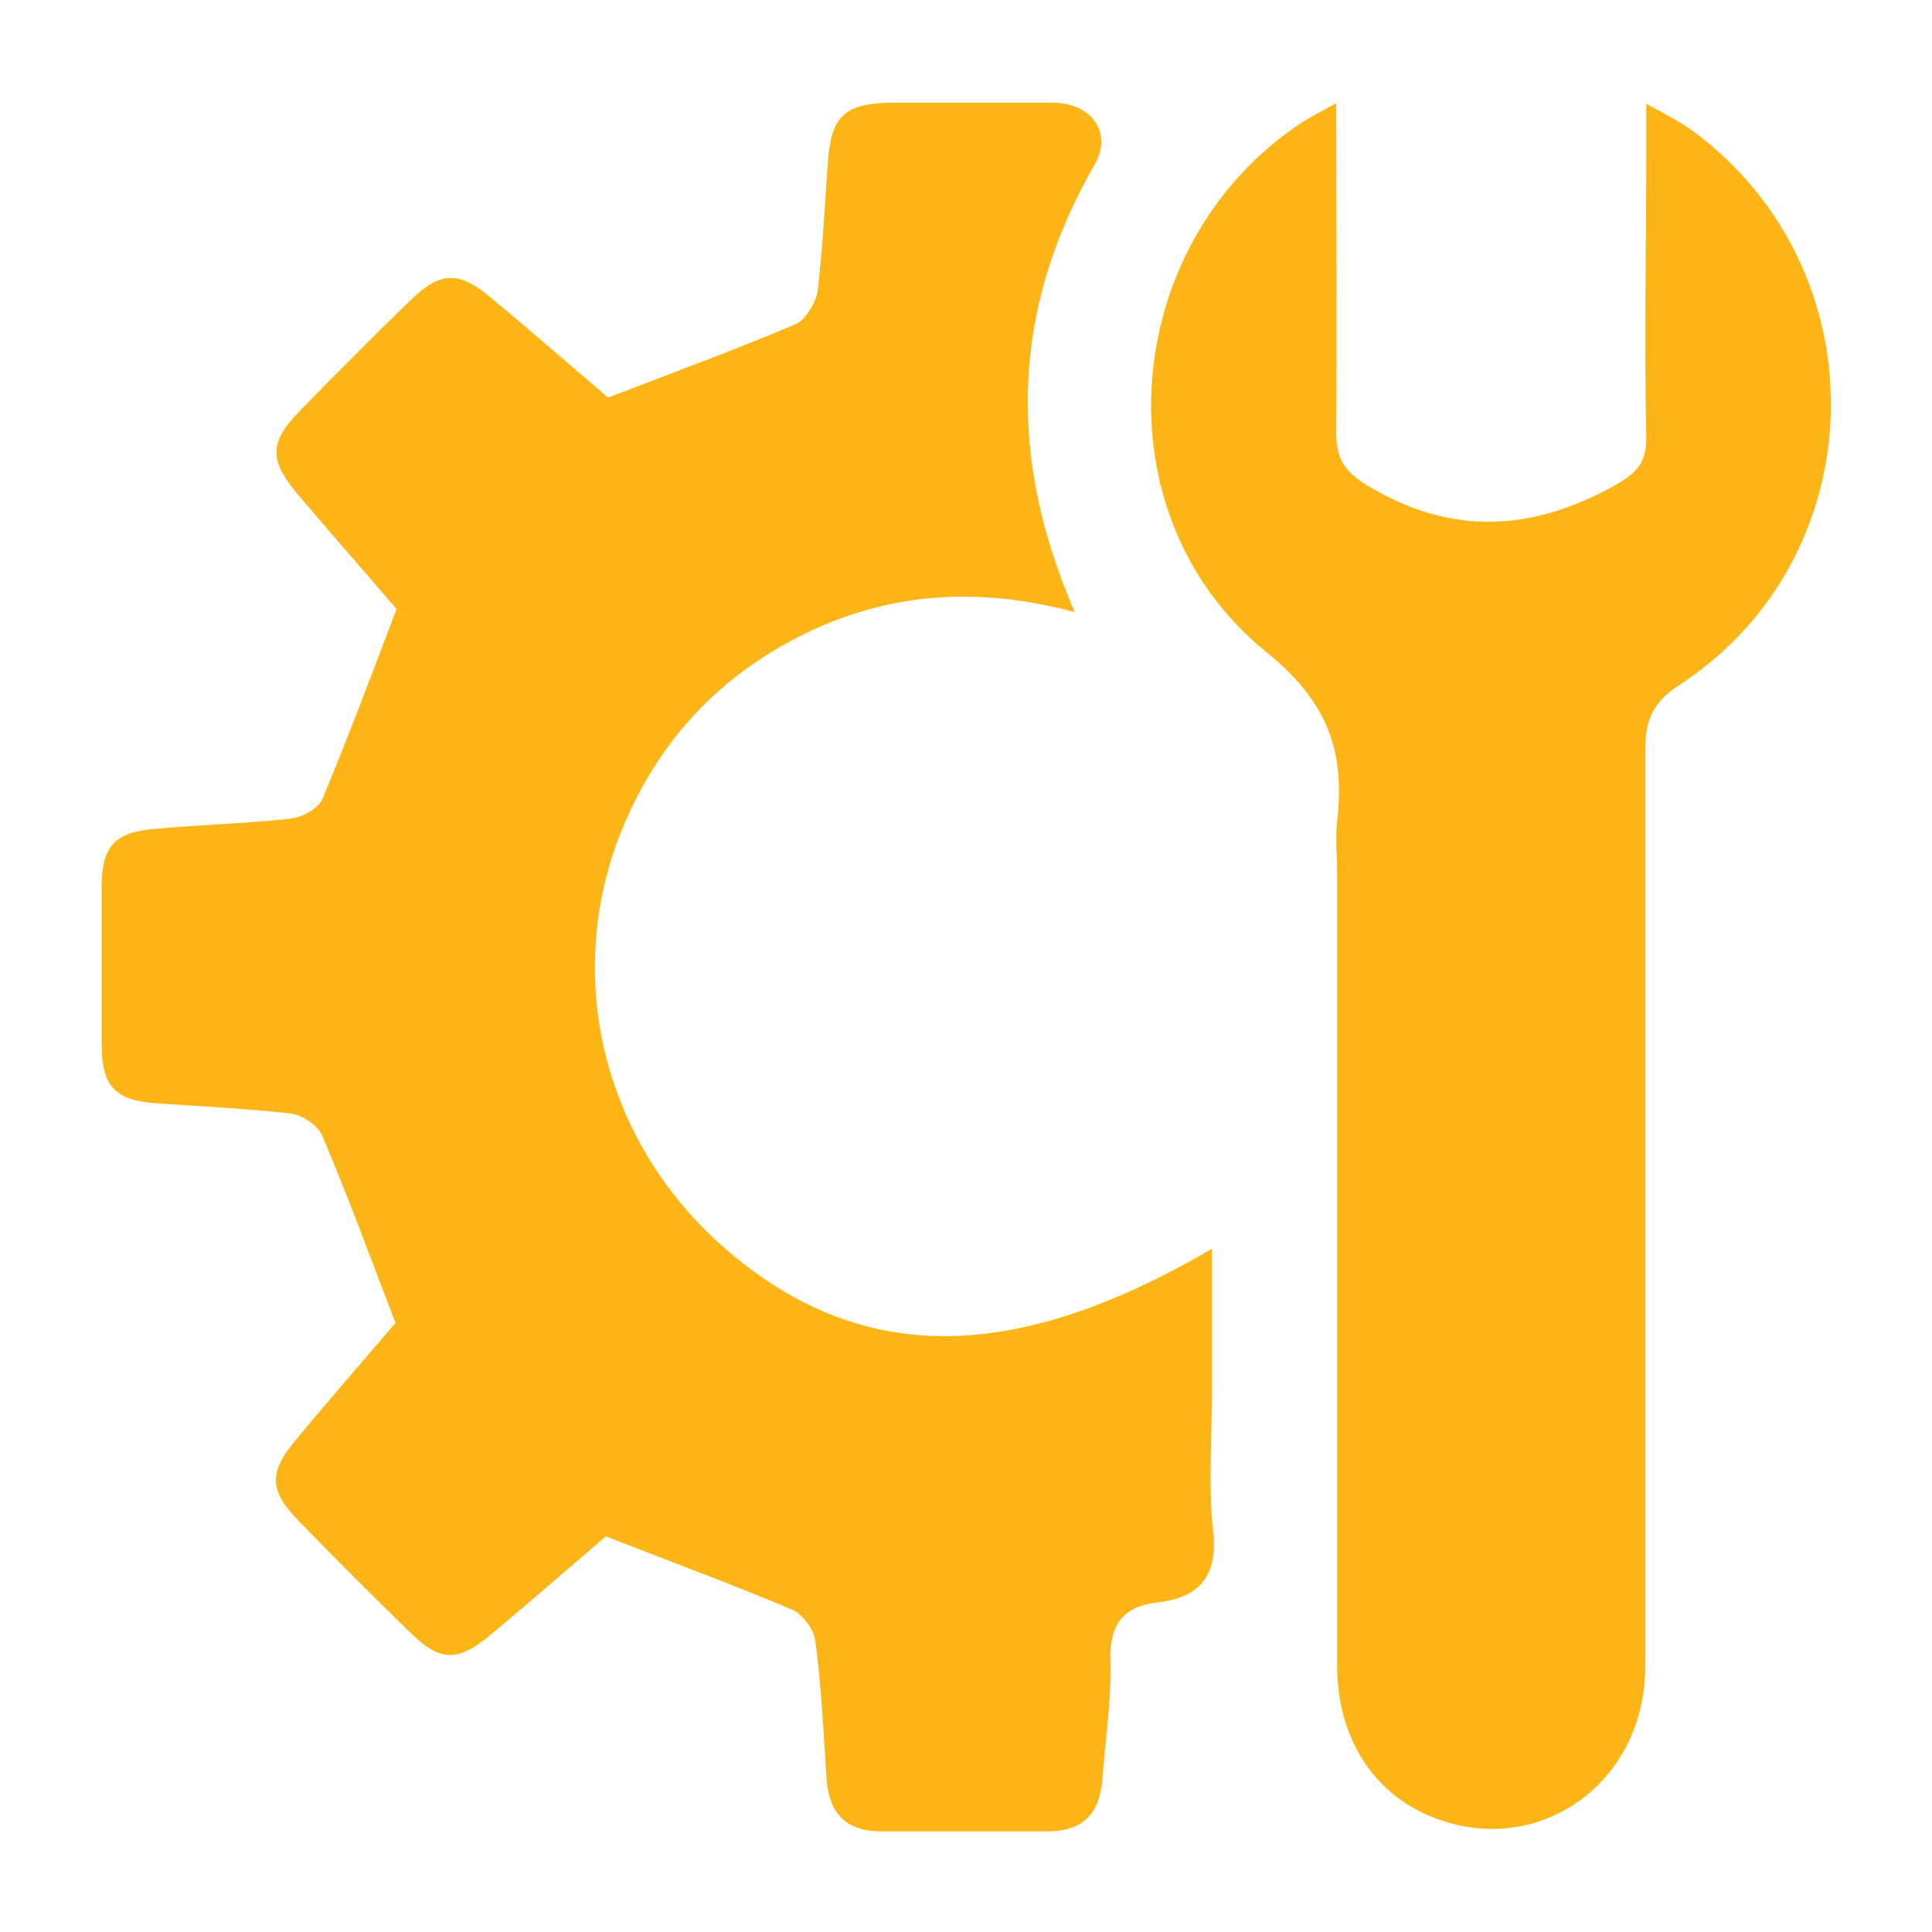
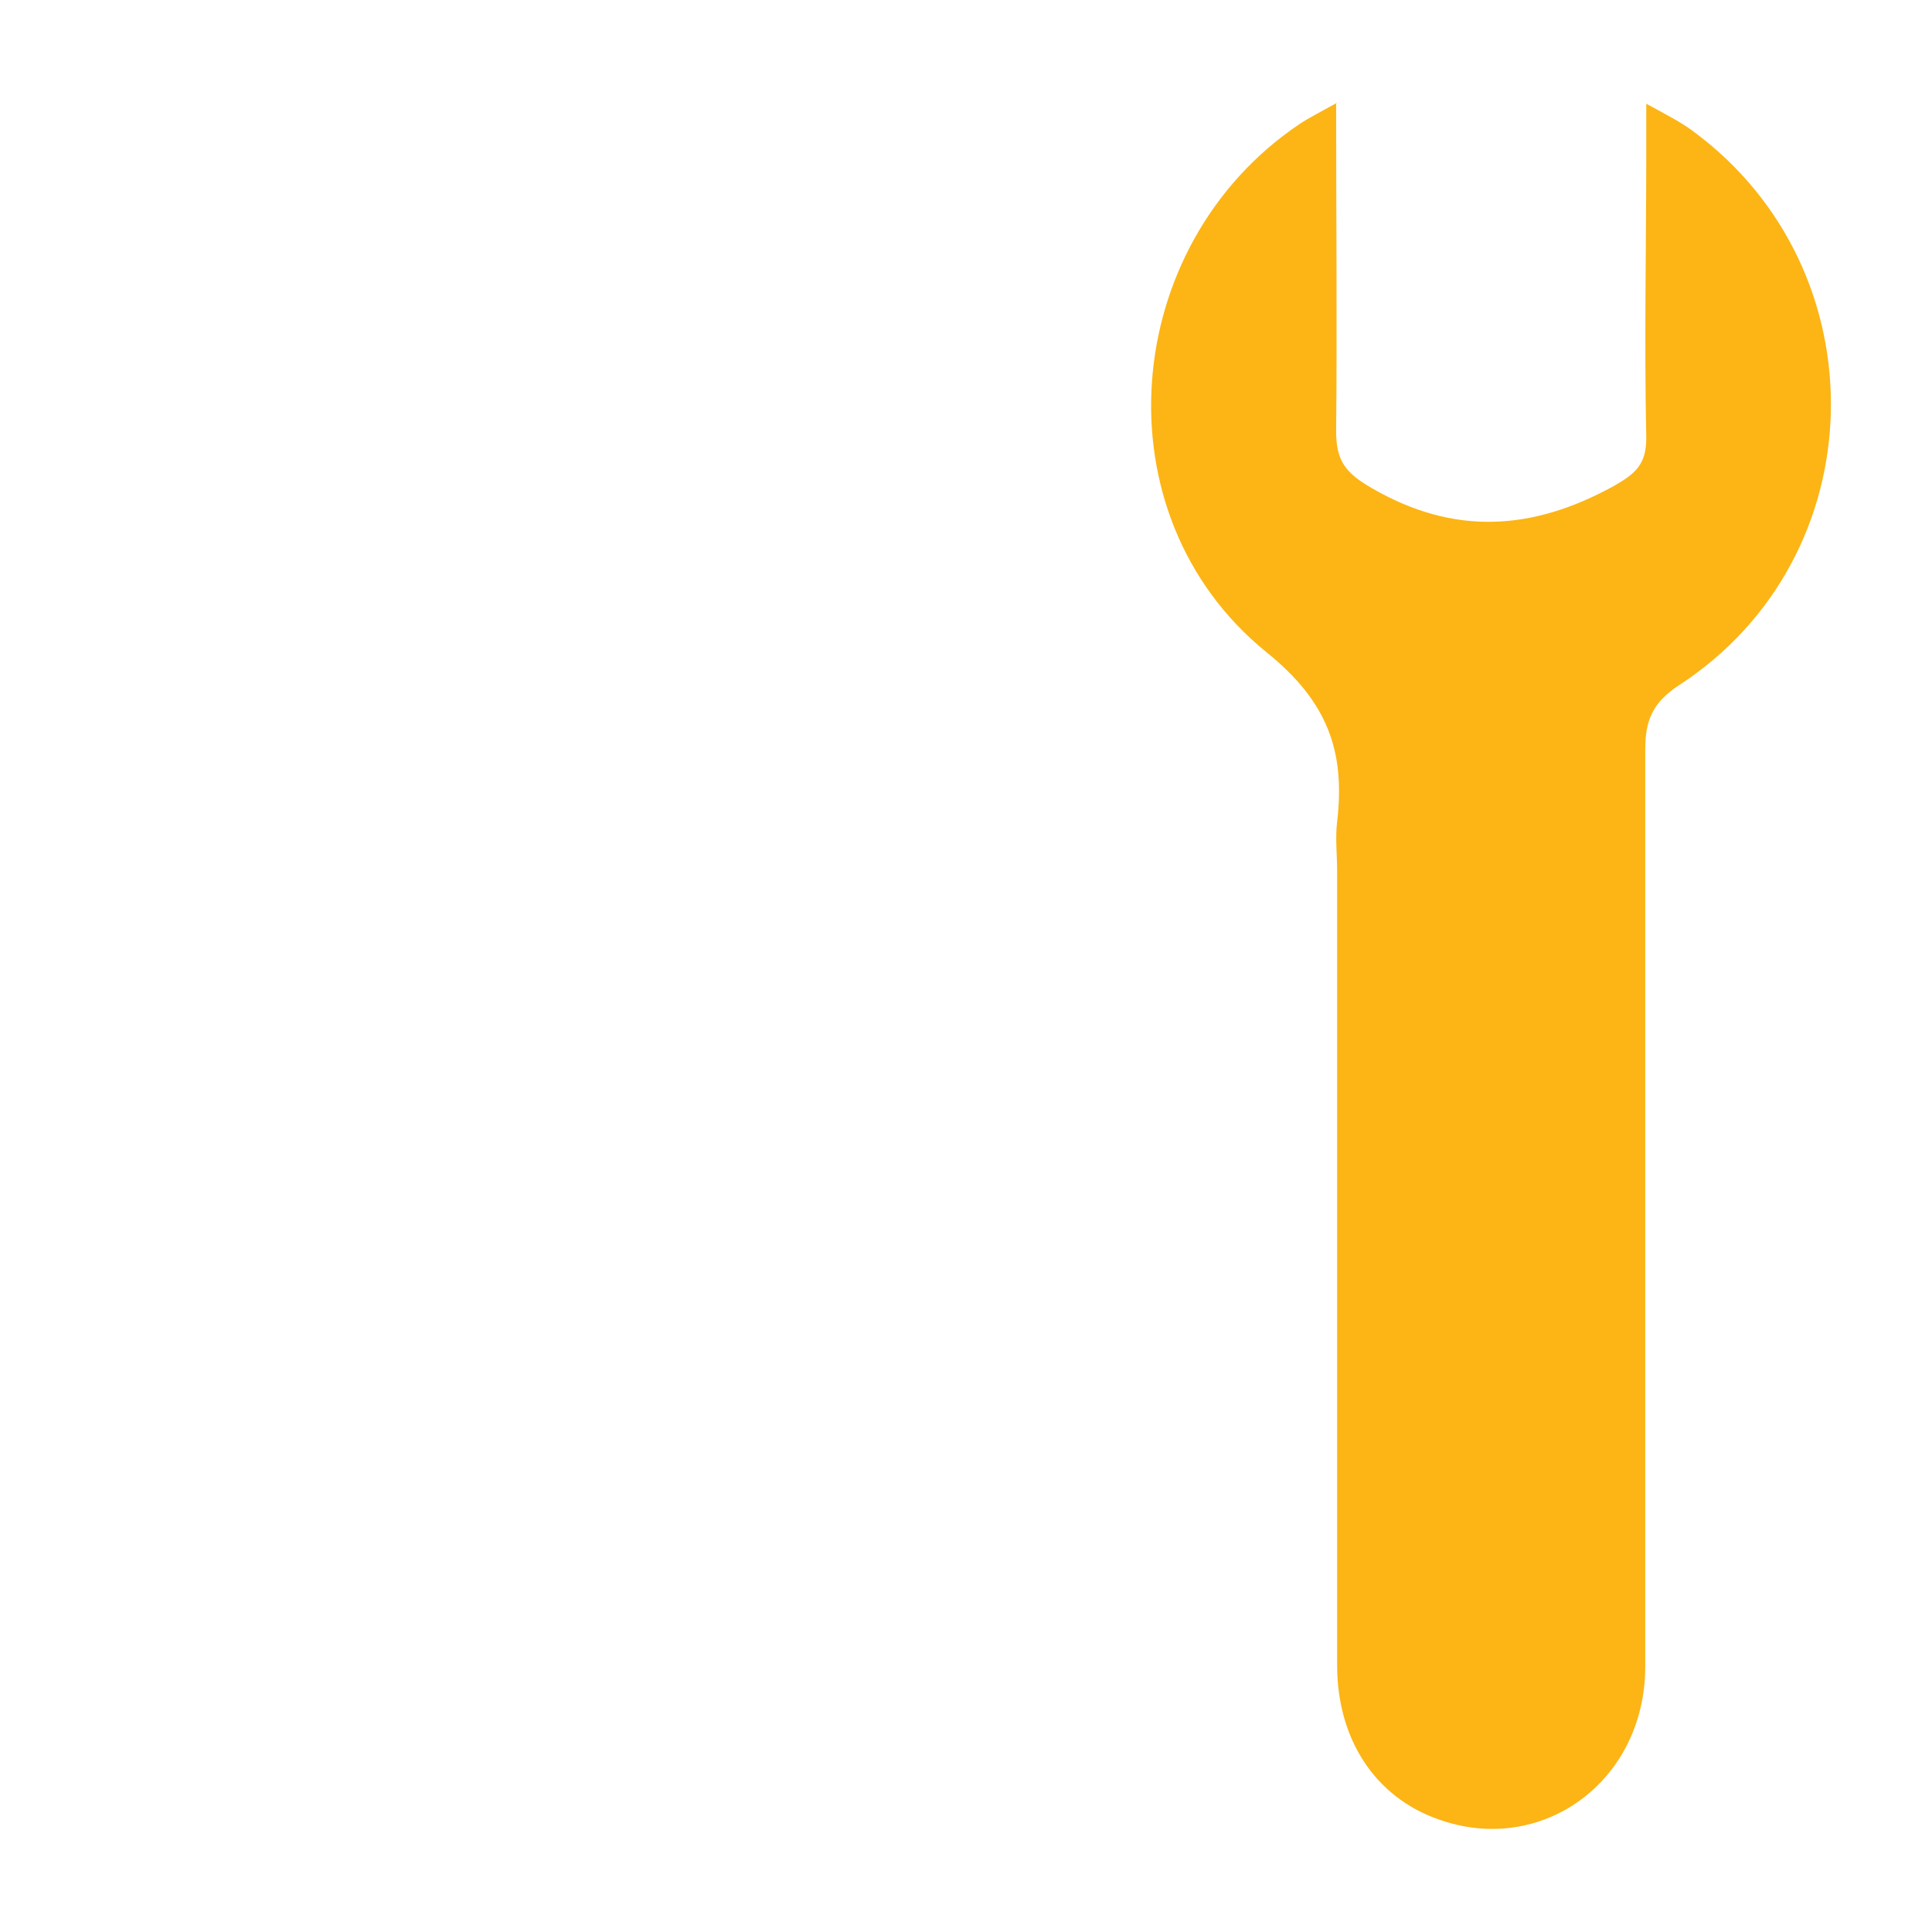
<svg xmlns="http://www.w3.org/2000/svg" id="_레이어_1" data-name=" 레이어 1" viewBox="0 0 19 19">
  <defs>
    <style>
      .cls-1 {
        fill: #fcb515;
        stroke-width: 0px;
      }
    </style>
  </defs>
-   <path class="cls-1" d="M5.98,15.09c-.35.3-.75.65-1.16.99-.32.27-.5.26-.79-.03-.37-.36-.74-.73-1.1-1.1-.28-.29-.29-.47-.02-.79.34-.41.69-.81.98-1.15-.25-.65-.47-1.25-.72-1.84-.04-.1-.2-.21-.32-.22-.44-.05-.88-.07-1.32-.1-.4-.03-.53-.17-.53-.58,0-.52,0-1.04,0-1.55,0-.4.13-.54.54-.57.44-.04.88-.05,1.32-.1.11-.01.27-.1.31-.19.25-.6.48-1.21.73-1.87-.3-.35-.65-.75-.99-1.15-.26-.32-.26-.49.03-.79.36-.37.73-.74,1.1-1.1.29-.28.47-.29.79-.02.41.34.81.69,1.15.98.65-.25,1.25-.47,1.84-.72.1-.04.2-.21.22-.32.05-.41.07-.83.1-1.25.03-.48.16-.6.62-.61.53,0,1.06,0,1.59,0,.39,0,.59.3.42.6-.82,1.42-.87,2.87-.2,4.41-.93-.25-1.81-.2-2.65.21-.84.41-1.44,1.05-1.8,1.92-.59,1.44-.19,3.07.99,4.11,1.32,1.16,2.83,1.18,4.81.02v1.37c0,.47-.04.94.01,1.4.05.45-.13.66-.55.71-.35.04-.47.23-.46.58.01.39-.05.78-.08,1.17-.03.33-.19.5-.54.5-.54,0-1.09,0-1.63,0-.35,0-.51-.17-.54-.5-.03-.45-.05-.91-.11-1.36-.01-.12-.12-.27-.23-.32-.59-.25-1.19-.47-1.83-.72Z" />
  <path class="cls-1" d="M13.14,1.01c0,1.14.01,2.18,0,3.23,0,.29.09.41.35.56.81.47,1.58.42,2.38-.02.21-.12.32-.21.32-.47-.02-.95,0-1.9,0-2.84,0-.12,0-.25,0-.45.2.11.34.18.46.27,1.86,1.37,1.8,4.19-.14,5.45-.26.17-.33.35-.33.63,0,3.01,0,6.02,0,9.02,0,1.13-1.02,1.87-2.04,1.5-.62-.22-.99-.79-.99-1.51,0-2.6,0-5.21,0-7.81,0-.16-.02-.33,0-.49.08-.69-.09-1.18-.7-1.67-1.66-1.35-1.44-4,.33-5.19.09-.06.19-.11.37-.21Z" />
</svg>